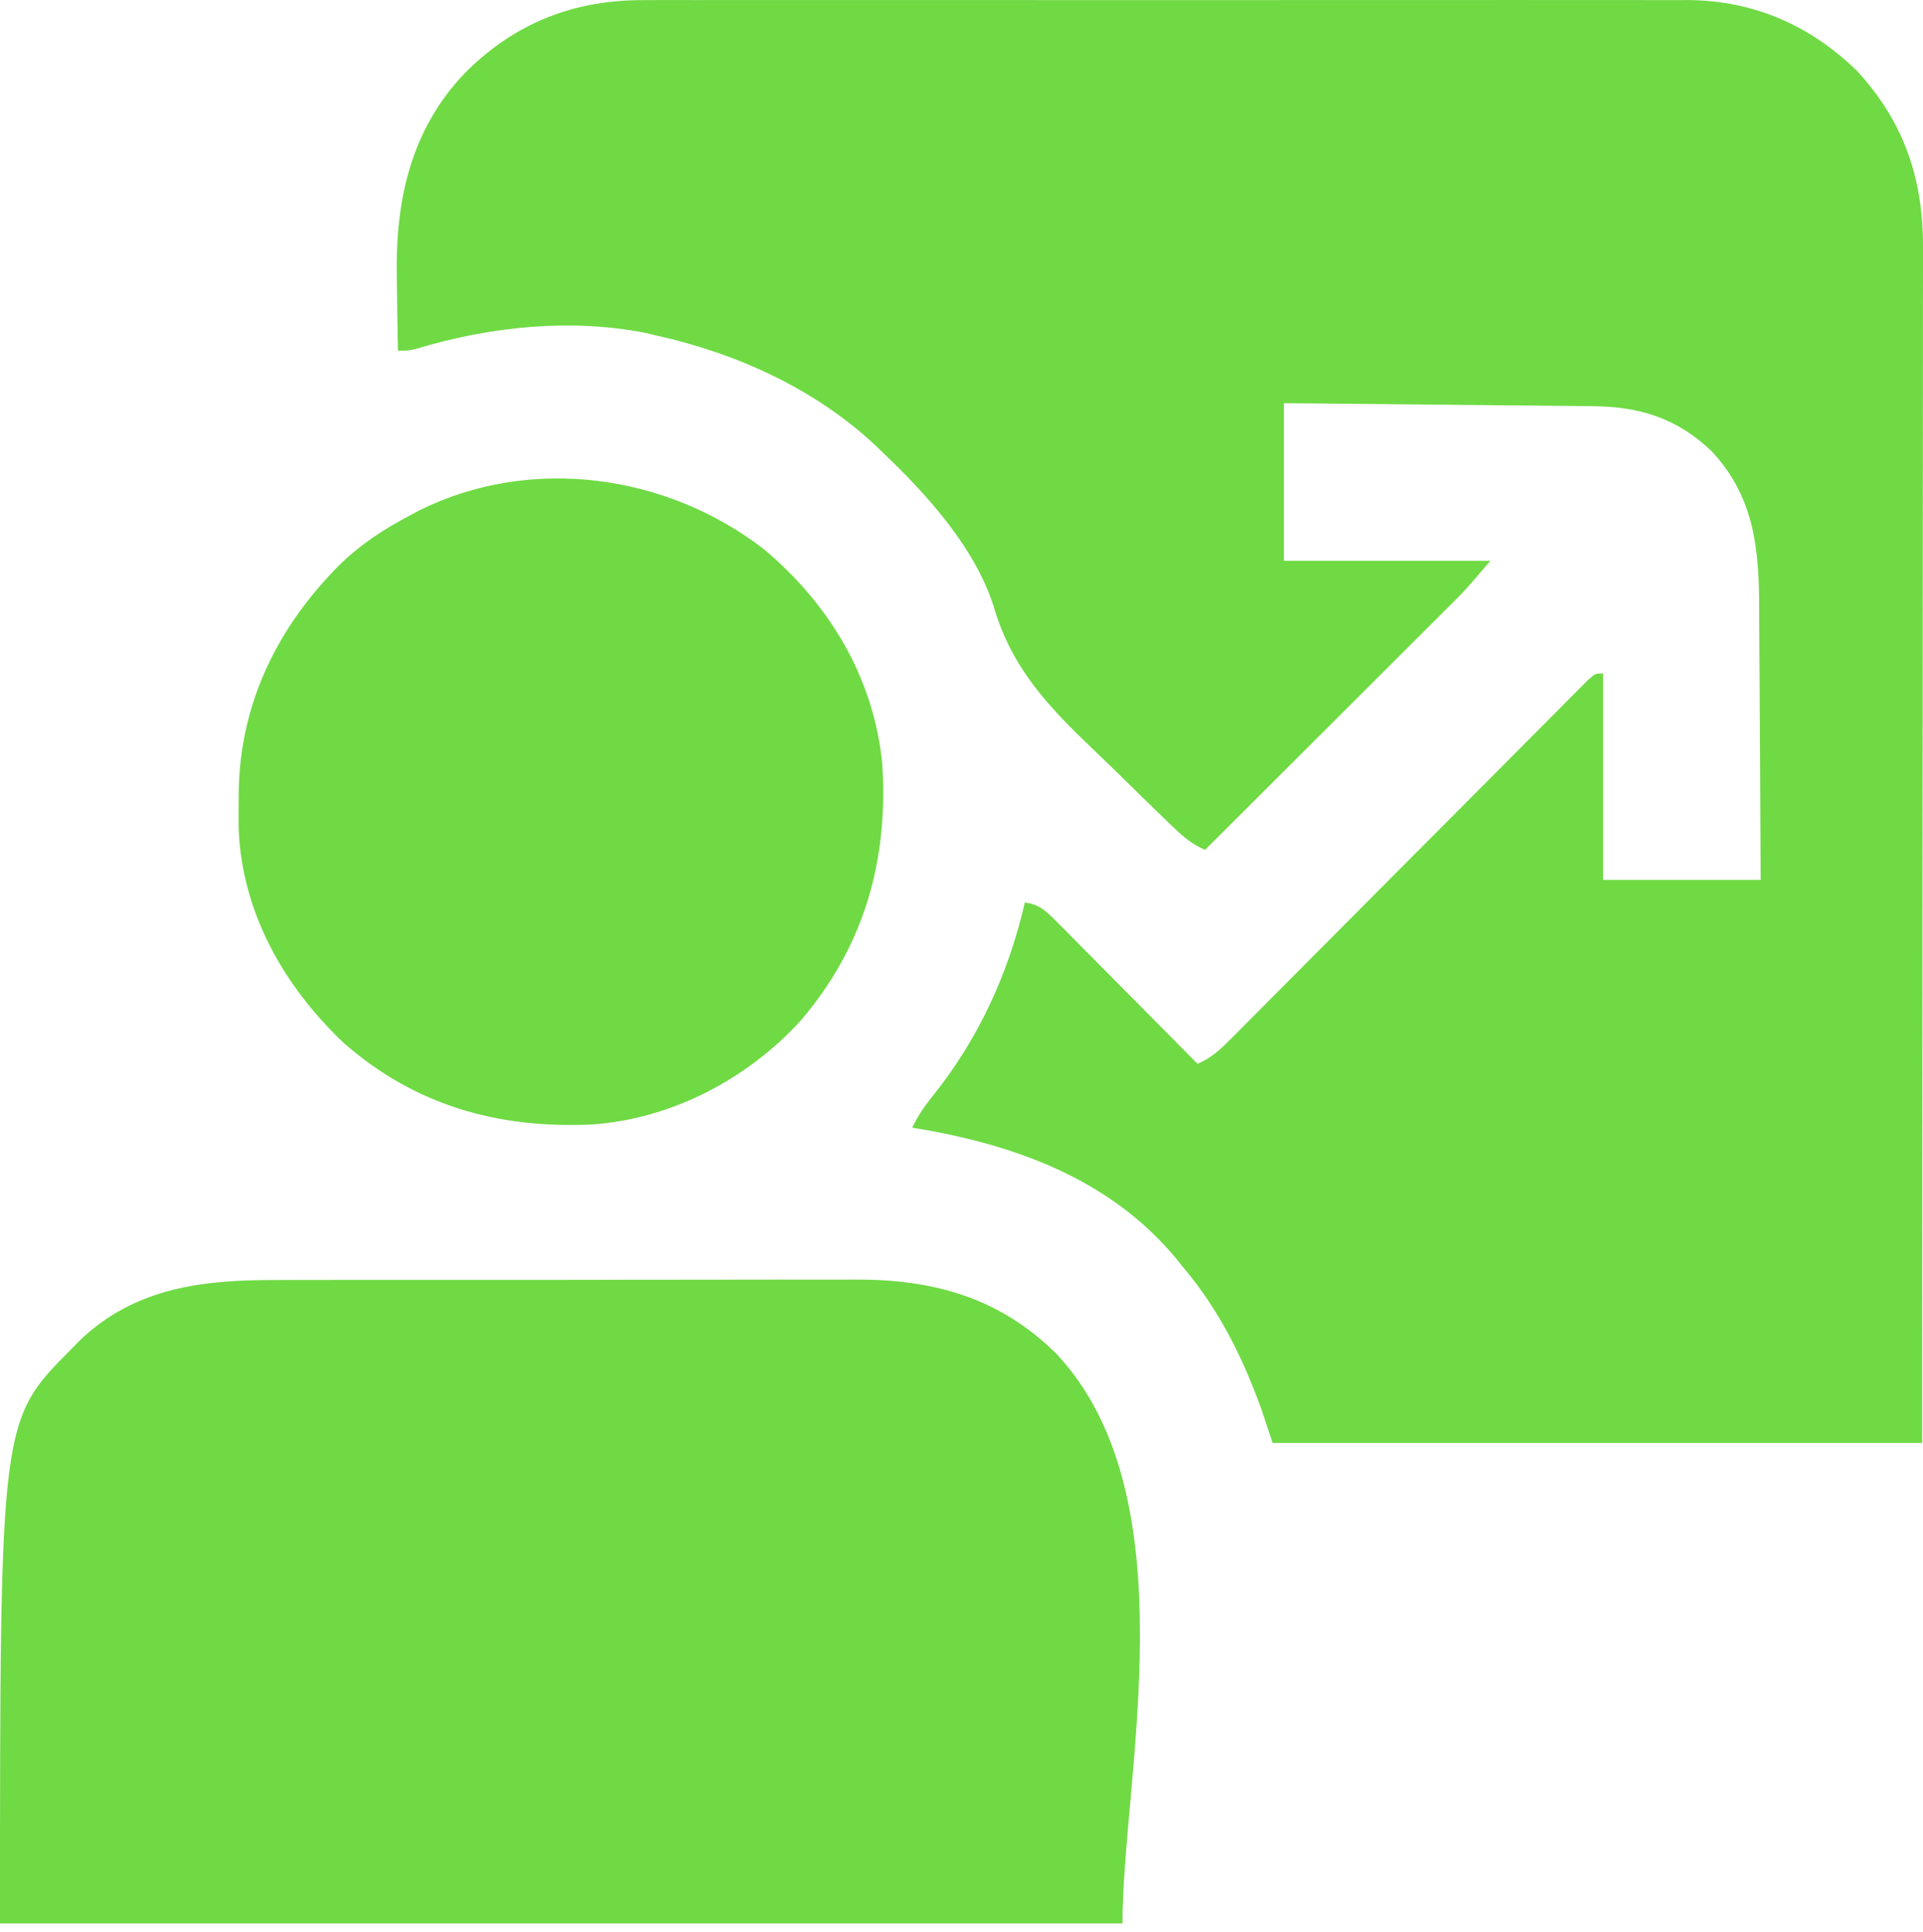
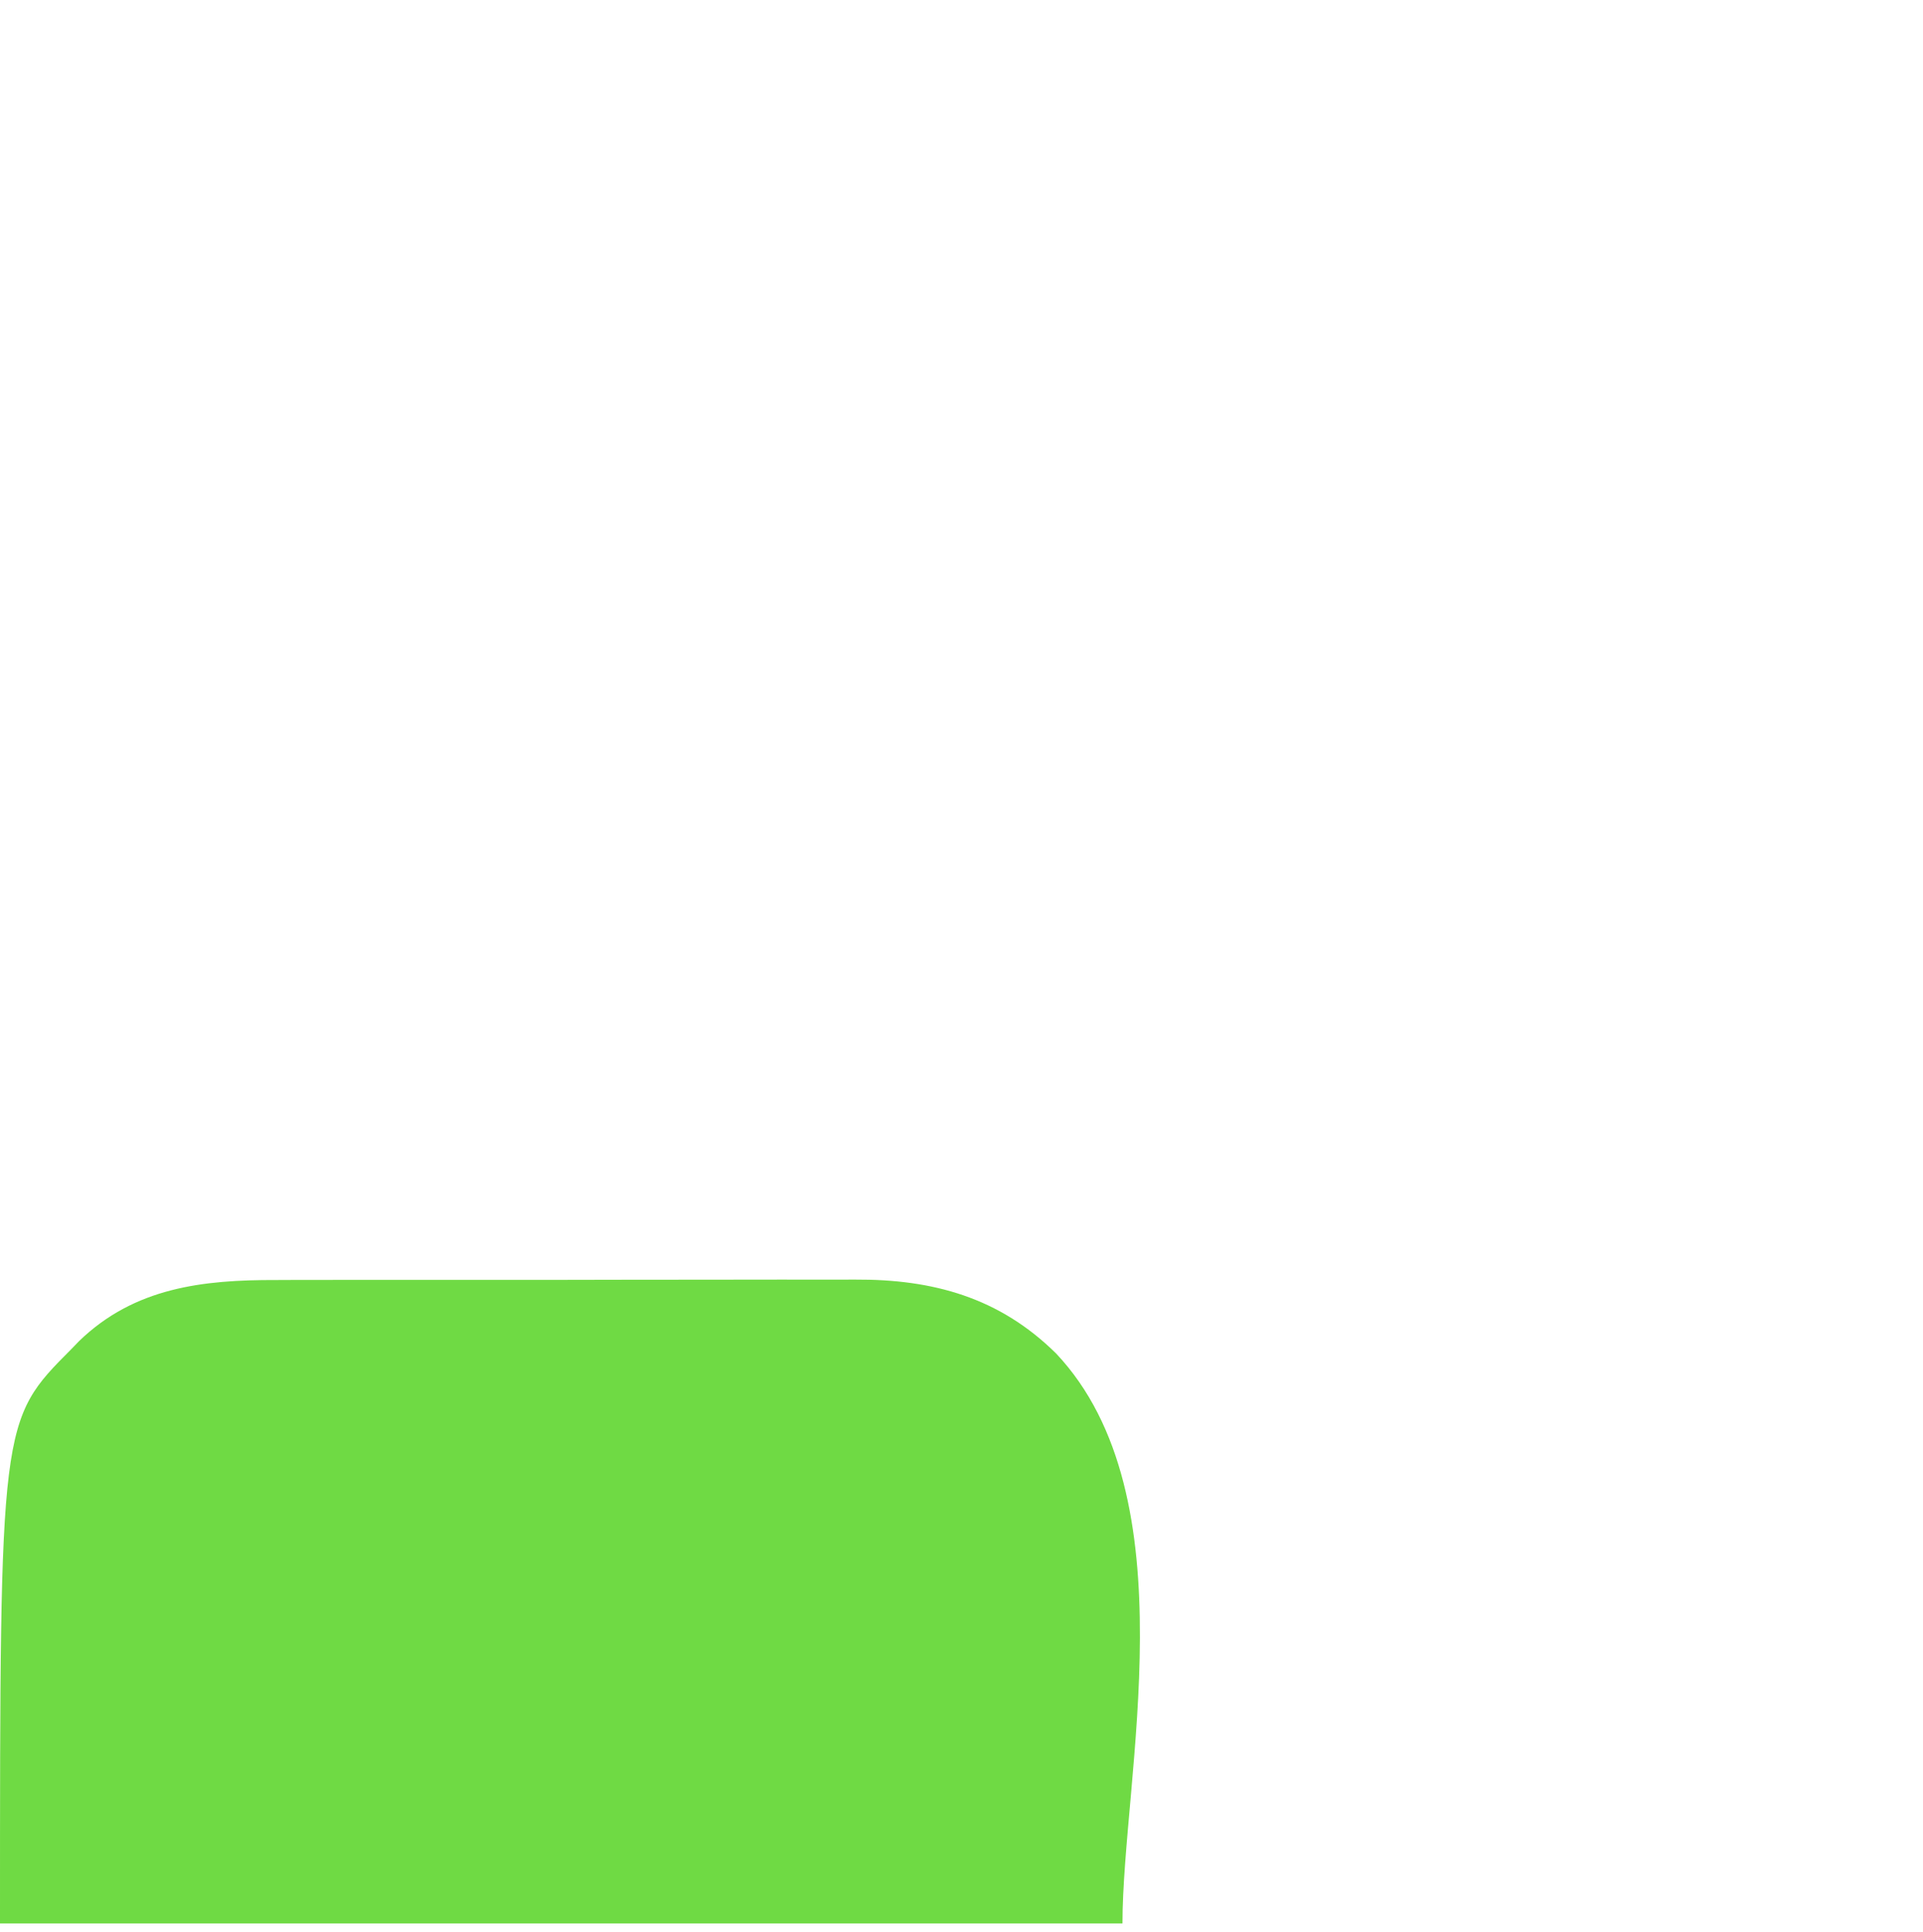
<svg xmlns="http://www.w3.org/2000/svg" width="200" height="201" viewBox="0 0 200 201" fill="none">
-   <path d="M67.012 0.013C67.73 0.01 67.73 0.01 68.463 0.007C69.779 0.003 71.096 0.005 72.413 0.008C73.838 0.011 75.262 0.007 76.687 0.004C79.473 -0.001 82.26 -0 85.046 0.003C87.312 0.006 89.578 0.006 91.844 0.005C92.167 0.005 92.49 0.004 92.823 0.004C93.48 0.004 94.136 0.003 94.793 0.003C100.942 -0 107.092 0.004 113.241 0.01C118.511 0.015 123.781 0.014 129.05 0.009C135.178 0.003 141.306 7.96897e-05 147.433 0.004C148.087 0.004 148.742 0.004 149.396 0.005C149.879 0.005 149.879 0.005 150.371 0.005C152.633 0.006 154.894 0.005 157.155 0.002C159.914 -0.001 162.672 -0.001 165.431 0.006C166.836 0.009 168.242 0.01 169.648 0.006C171.175 0.002 172.703 0.007 174.23 0.013C174.669 0.01 175.109 0.008 175.561 0.005C182.382 0.055 188.253 2.619 193.125 7.362C198.044 12.687 200.031 18.64 199.999 25.761C199.999 26.298 200 26.836 200.001 27.373C200.002 28.844 199.999 30.315 199.995 31.786C199.992 33.374 199.993 34.962 199.994 36.551C199.994 39.301 199.992 42.051 199.987 44.8C199.981 48.776 199.979 52.752 199.978 56.728C199.976 63.179 199.971 69.631 199.964 76.082C199.956 82.347 199.951 88.613 199.948 94.879C199.947 95.269 199.947 95.66 199.947 96.062C199.945 99.114 199.944 102.167 199.942 105.22C199.935 120.176 199.919 135.133 199.905 150.089C177.615 150.089 155.325 150.089 132.359 150.089C131.973 148.93 131.586 147.77 131.188 146.575C129.222 141.131 126.758 136.178 122.989 131.739C122.762 131.456 122.536 131.173 122.302 130.882C115.32 122.497 105.293 118.985 94.877 117.293C95.448 116.091 96.12 115.106 96.956 114.068C101.727 108.141 104.888 101.279 106.59 93.866C108.096 94.086 108.779 94.741 109.835 95.806C110.163 96.135 110.491 96.463 110.829 96.801C111.18 97.158 111.53 97.515 111.892 97.882C112.253 98.246 112.615 98.609 112.988 98.983C113.948 99.948 114.905 100.916 115.861 101.885C116.838 102.874 117.818 103.859 118.798 104.845C120.718 106.779 122.636 108.716 124.55 110.655C125.902 110.074 126.773 109.308 127.807 108.269C128.143 107.932 128.479 107.596 128.825 107.25C129.194 106.877 129.564 106.503 129.933 106.13C130.324 105.737 130.715 105.345 131.107 104.952C131.949 104.108 132.789 103.263 133.629 102.416C134.955 101.079 136.285 99.745 137.615 98.411C140.437 95.581 143.255 92.747 146.073 89.913C149.118 86.851 152.163 83.79 155.213 80.732C156.536 79.405 157.857 78.076 159.177 76.745C159.997 75.92 160.818 75.096 161.64 74.273C162.021 73.889 162.403 73.505 162.783 73.121C163.301 72.597 163.821 72.077 164.341 71.556C164.632 71.264 164.923 70.971 165.223 70.669C165.937 70.05 165.937 70.05 166.718 70.05C166.718 77.136 166.718 84.223 166.718 91.524C172.129 91.524 177.54 91.524 183.116 91.524C183.092 85.402 183.092 85.402 183.053 79.281C183.035 76.781 183.017 74.281 183.01 71.781C183.004 69.763 182.991 67.745 182.972 65.728C182.966 64.961 182.963 64.195 182.963 63.429C182.957 57.18 182.499 51.752 178.04 46.955C174.406 43.47 170.485 42.282 165.577 42.248C165.23 42.245 164.883 42.241 164.526 42.237C163.383 42.224 162.24 42.215 161.097 42.205C160.304 42.197 159.51 42.189 158.716 42.181C156.629 42.159 154.543 42.14 152.456 42.121C149.951 42.098 147.446 42.072 144.941 42.047C141.137 42.008 137.334 41.974 133.53 41.938C133.53 47.35 133.53 52.761 133.53 58.337C140.617 58.337 147.703 58.337 155.004 58.337C152.369 61.411 152.369 61.411 151.343 62.436C150.993 62.786 150.993 62.786 150.636 63.144C150.389 63.39 150.142 63.636 149.887 63.889C149.62 64.156 149.353 64.423 149.078 64.698C148.205 65.571 147.33 66.443 146.454 67.315C145.845 67.924 145.236 68.533 144.626 69.142C143.029 70.738 141.43 72.332 139.832 73.927C138.198 75.557 136.565 77.188 134.932 78.819C131.733 82.014 128.532 85.207 125.331 88.4C123.99 87.818 123.081 87.051 122.029 86.042C121.687 85.715 121.346 85.389 120.994 85.052C119.43 83.534 117.87 82.012 116.317 80.483C115.503 79.683 114.683 78.89 113.856 78.103C109.108 73.575 105.207 69.523 103.336 63.047C101.345 56.868 96.369 51.399 91.754 47.014C91.521 46.788 91.288 46.561 91.047 46.328C84.761 40.445 76.66 36.777 68.327 34.91C67.721 34.767 67.721 34.767 67.103 34.621C59.282 33.096 50.95 33.972 43.379 36.257C42.559 36.472 42.559 36.472 41.387 36.472C41.348 34.585 41.32 32.698 41.301 30.81C41.294 30.171 41.283 29.532 41.27 28.893C41.103 20.919 42.682 13.52 48.37 7.575C53.551 2.377 59.714 -0.031 67.012 0.013Z" fill="#6FDA44" />
  <path d="M28.731 133.145C29.45 133.142 30.168 133.14 30.886 133.136C32.823 133.129 34.76 133.13 36.697 133.132C38.32 133.133 39.943 133.131 41.566 133.129C45.398 133.123 49.231 133.124 53.063 133.128C57.003 133.133 60.943 133.127 64.883 133.117C68.278 133.108 71.674 133.105 75.069 133.108C77.092 133.109 79.114 133.108 81.136 133.101C83.04 133.095 84.942 133.097 86.845 133.104C87.539 133.106 88.233 133.104 88.927 133.1C97.012 133.056 103.938 134.95 109.845 140.789C123.879 155.688 116.741 184.946 116.741 200.067C78.216 200.067 39.692 200.067 0 200.067C0 147.773 0 147.773 7.418 140.33C7.687 140.052 7.956 139.775 8.233 139.488C14.002 133.912 21.11 133.123 28.731 133.145Z" fill="#6FDA44" />
-   <path d="M79.45 57.126C86.23 62.809 90.884 70.499 91.754 79.422C92.418 89.465 89.898 98.394 83.283 106.156C77.717 112.26 69.798 116.417 61.507 116.968C51.758 117.404 43.15 114.977 35.751 108.485C29.529 102.589 25.164 94.927 24.82 86.211C24.811 85.339 24.81 84.467 24.818 83.595C24.822 83.134 24.825 82.674 24.829 82.199C25.011 72.973 28.962 65.077 35.459 58.609C37.613 56.554 39.921 55.047 42.559 53.653C42.907 53.466 43.254 53.279 43.613 53.086C55.229 47.321 69.34 49.313 79.45 57.126Z" fill="#6FDA44" />
</svg>